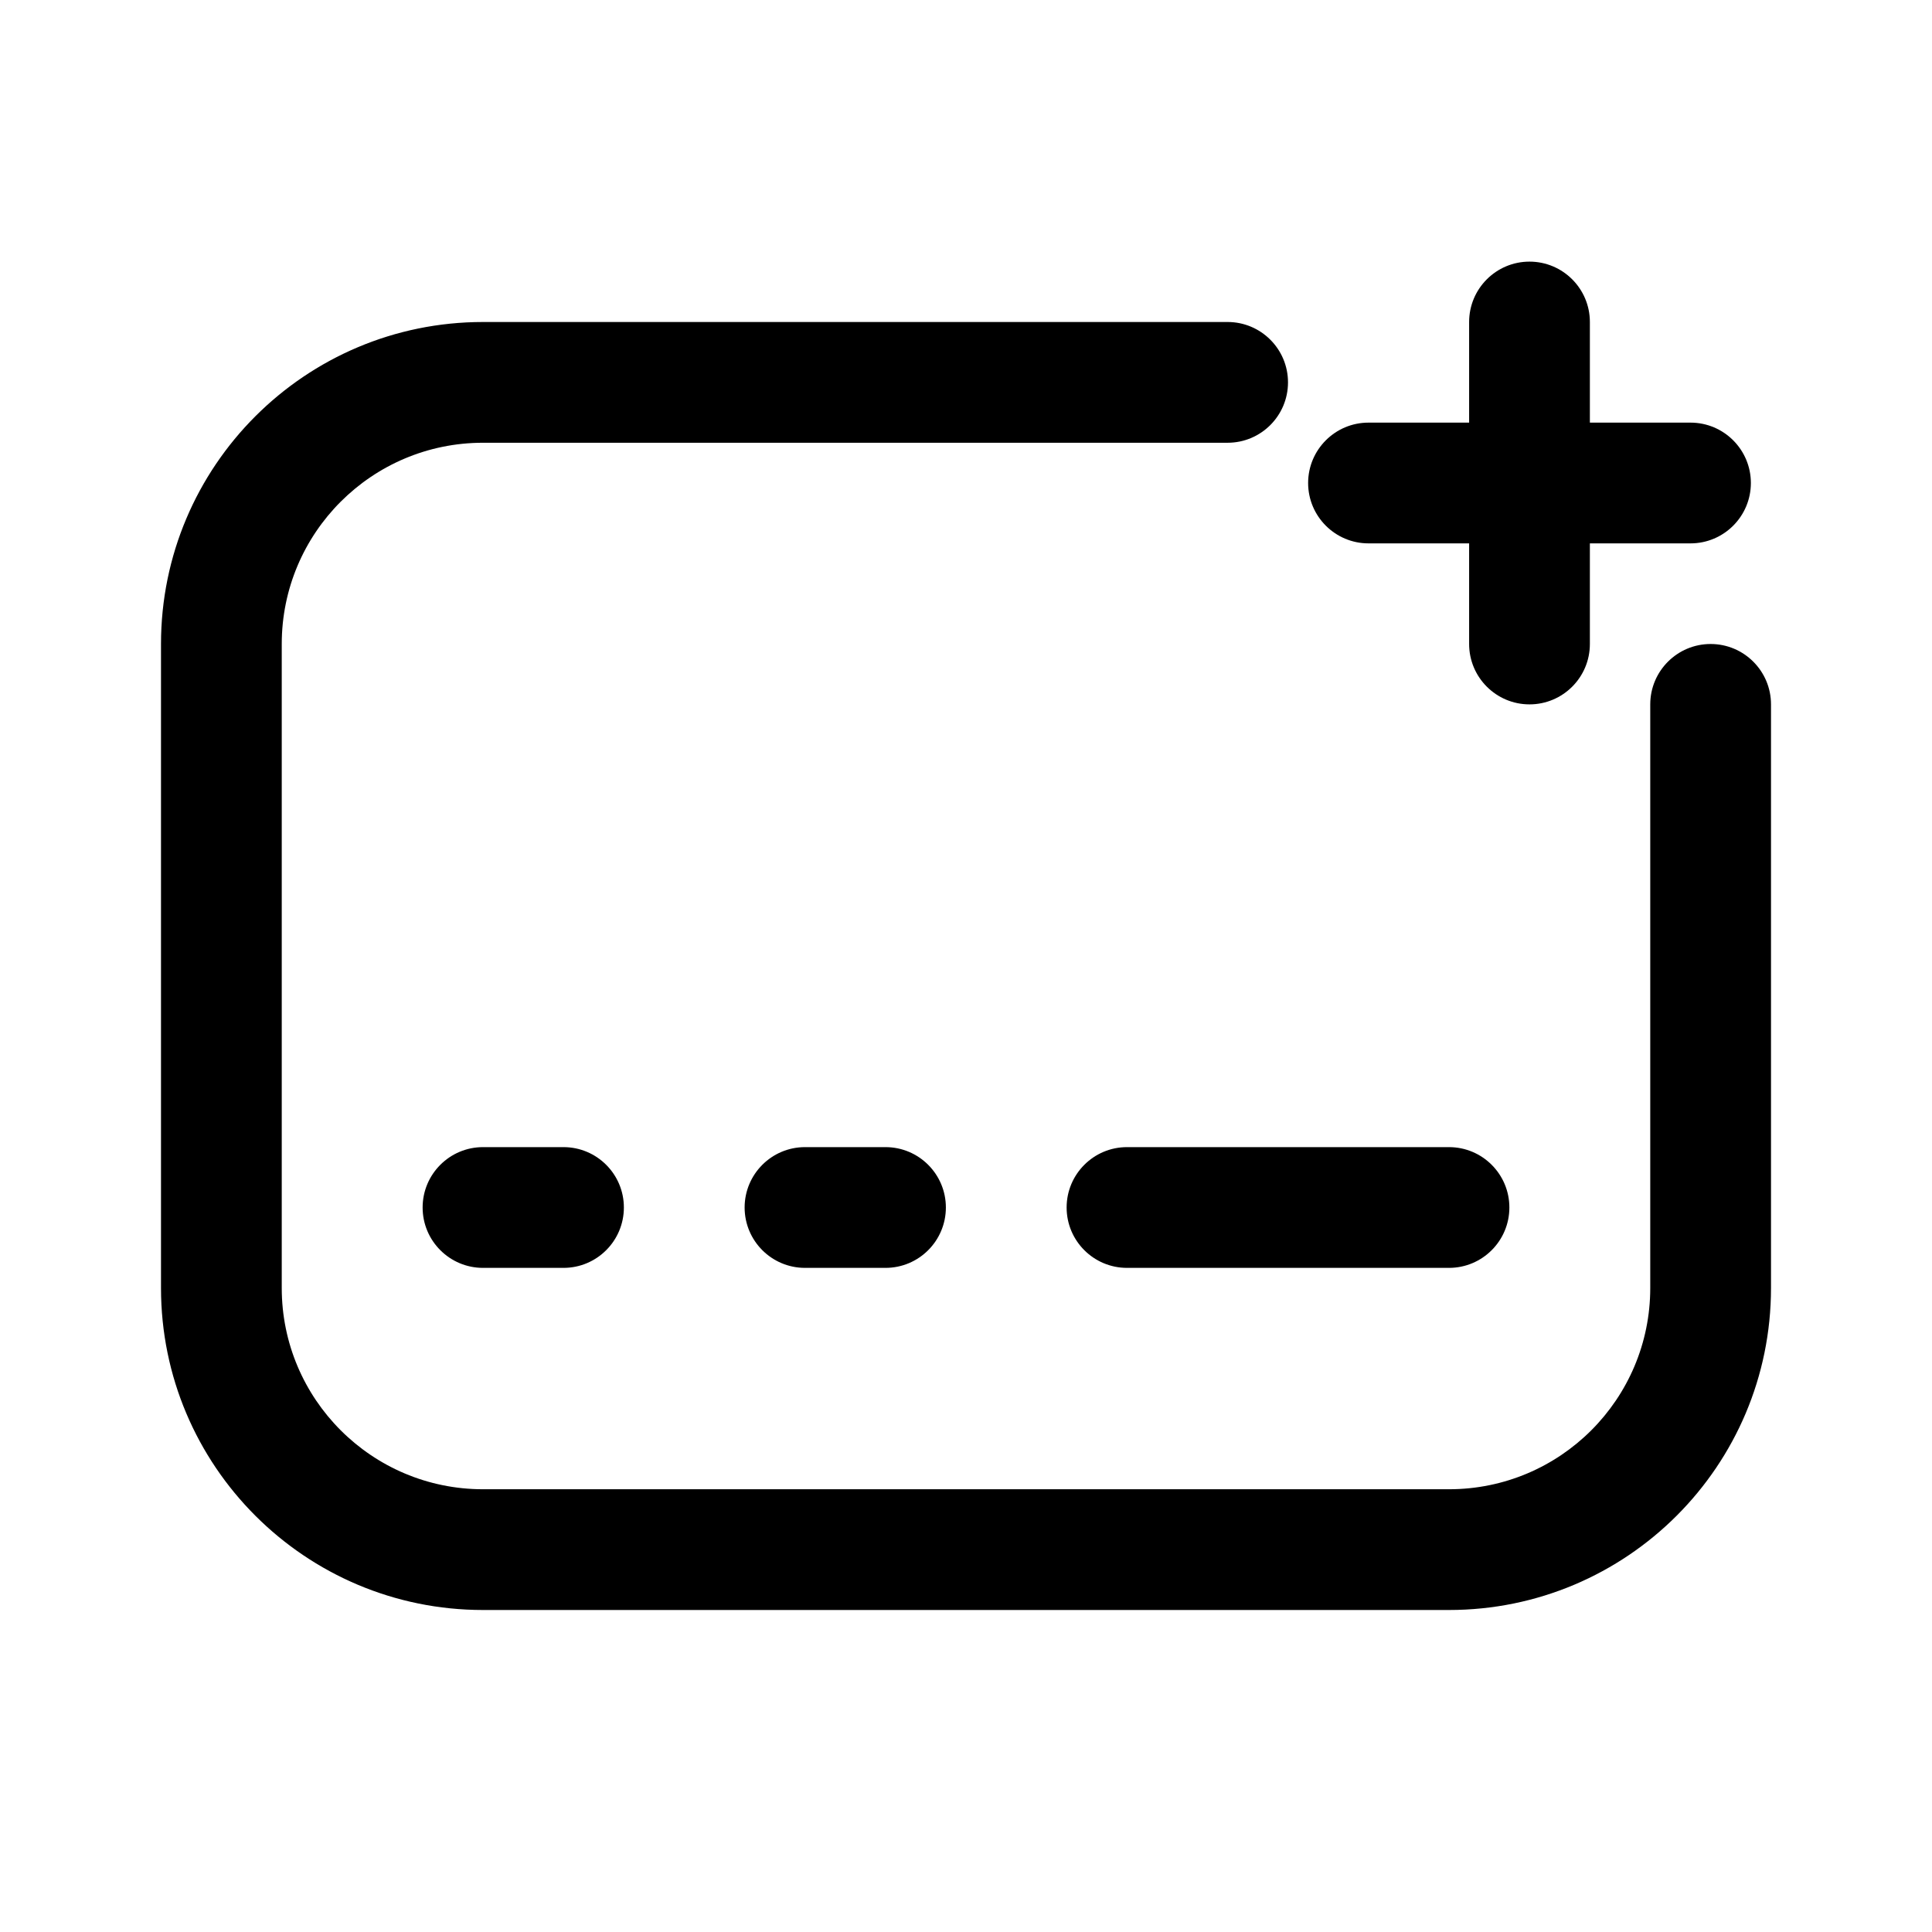
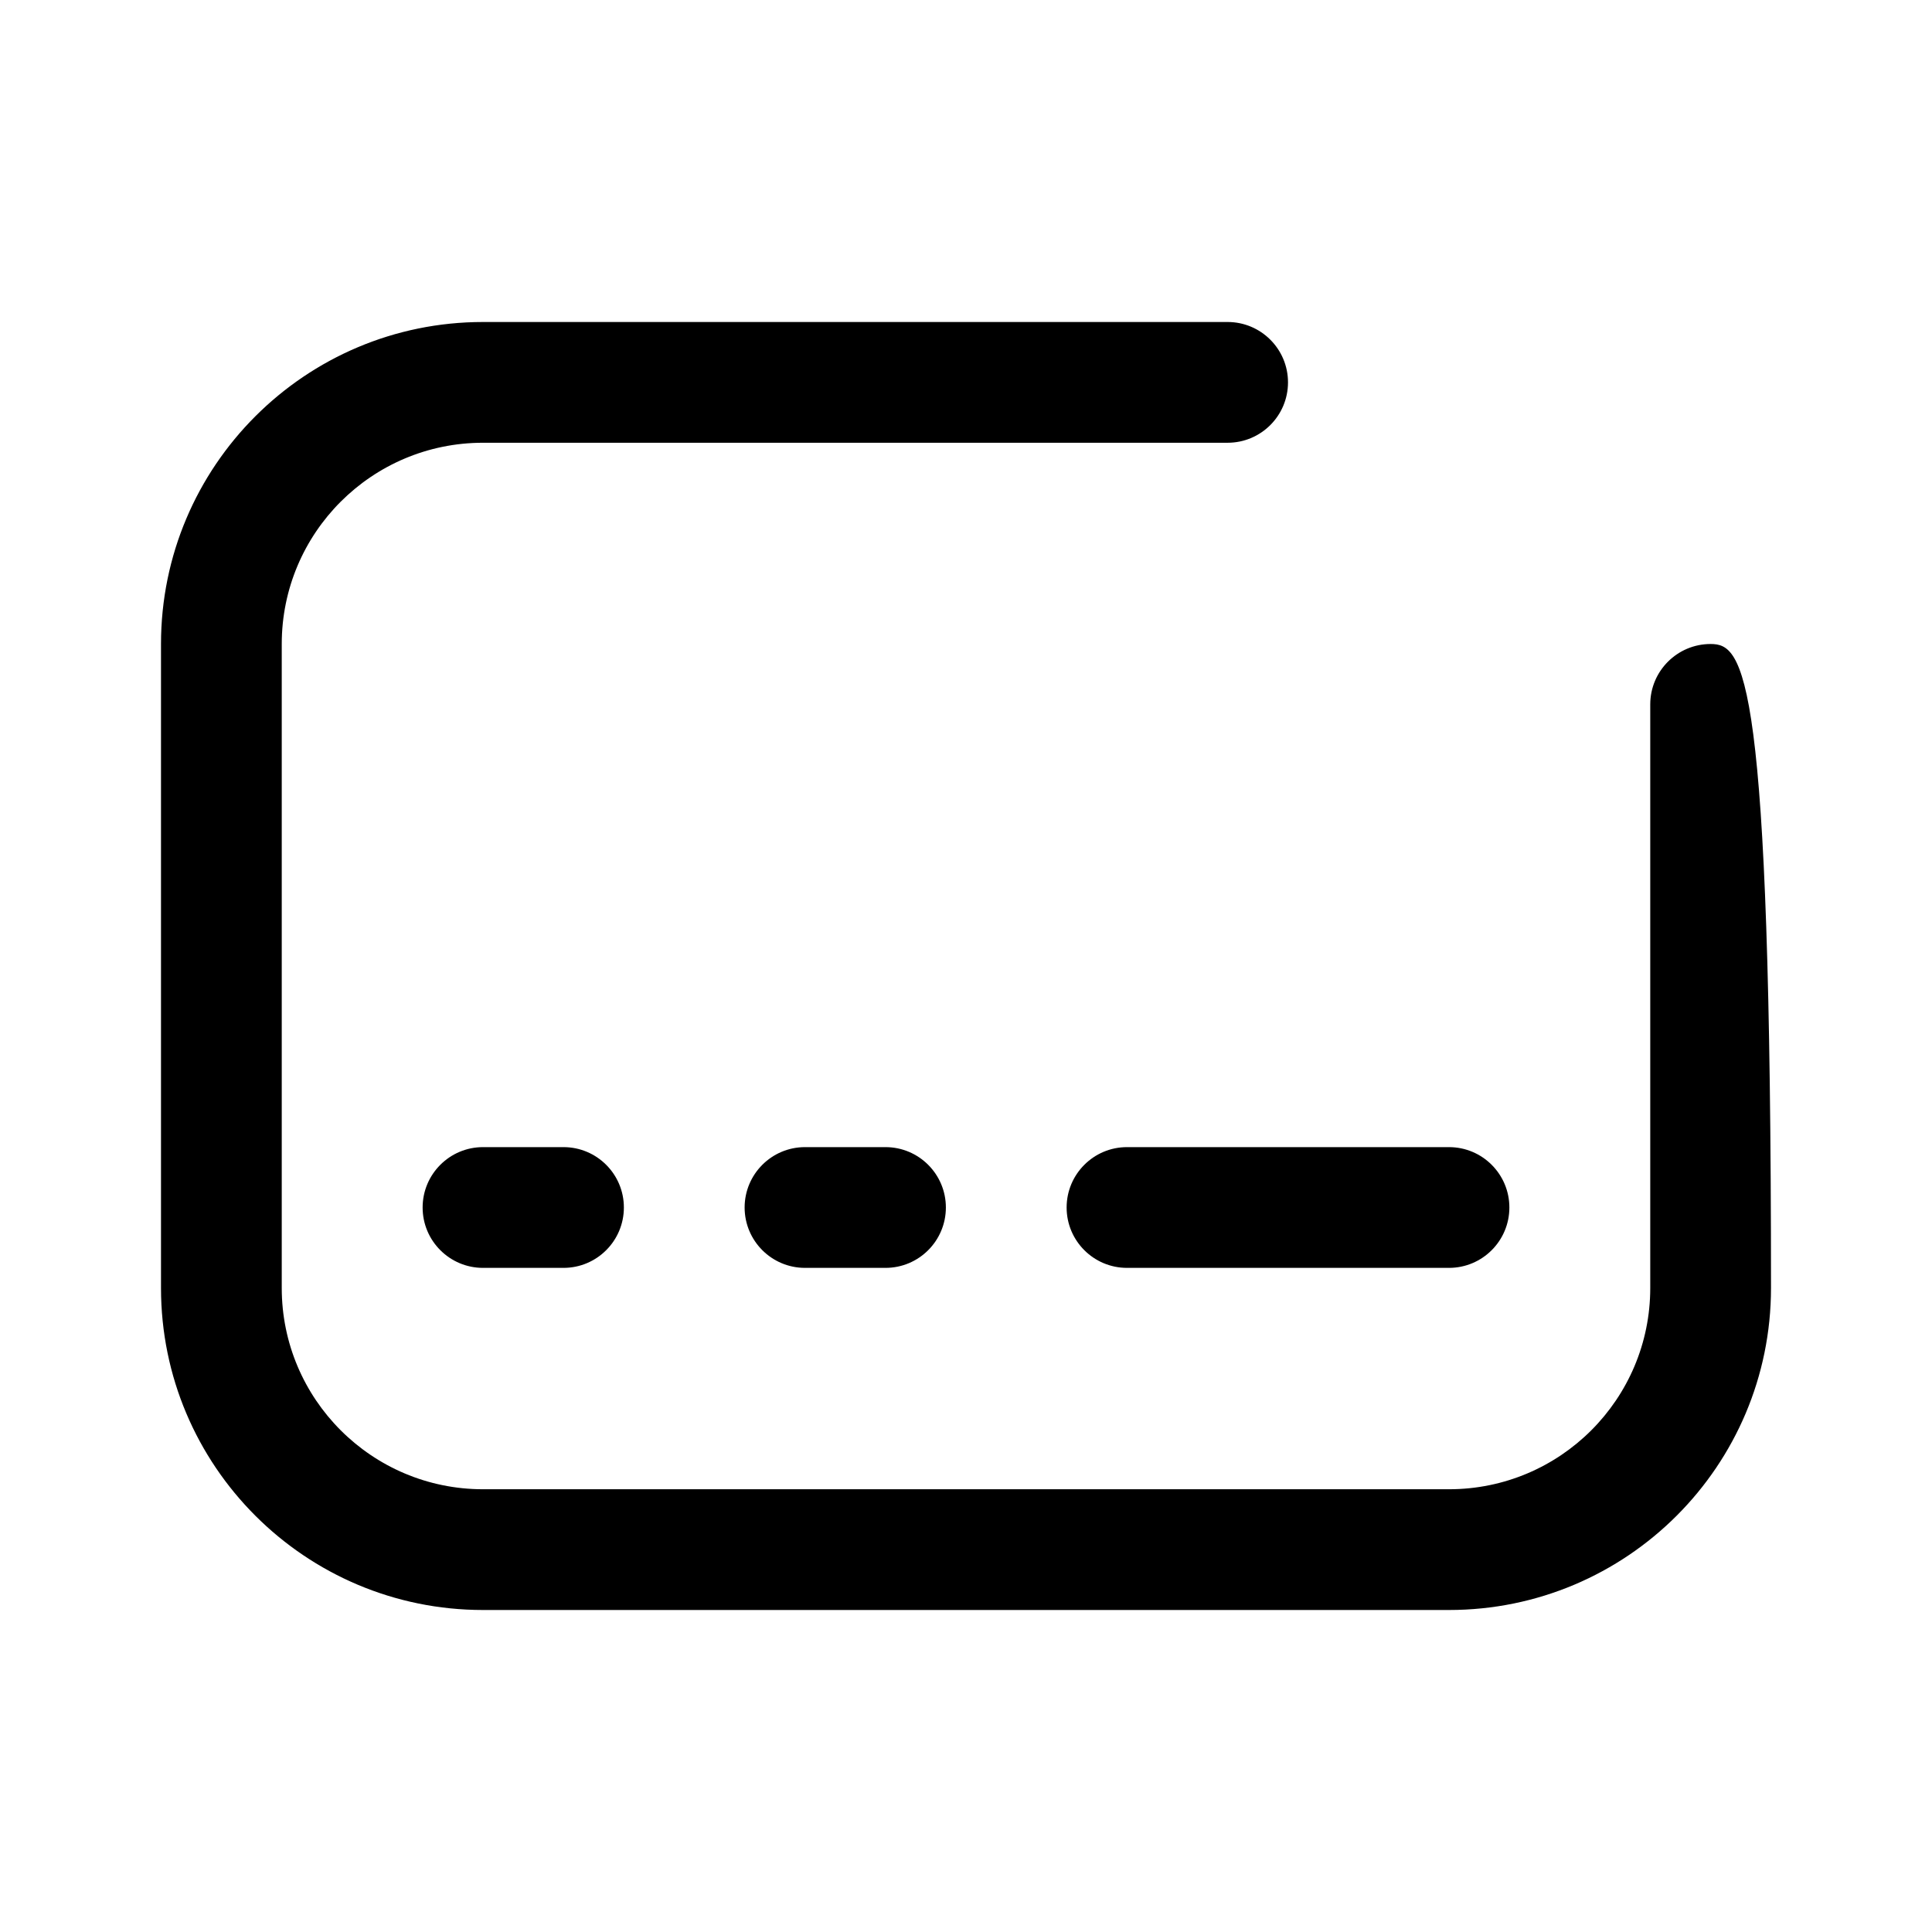
<svg xmlns="http://www.w3.org/2000/svg" width="48" height="48" viewBox="0 0 48 48" fill="currentColor">
-   <path d="M39.5 8C39.5 7.172 38.828 6.5 38 6.5C37.172 6.5 36.5 7.172 36.5 8V10.5H34C33.172 10.5 32.5 11.172 32.5 12C32.5 12.828 33.172 13.5 34 13.5H36.5V16C36.5 16.828 37.172 17.5 38 17.5C38.828 17.5 39.5 16.828 39.5 16V13.5H42C42.828 13.5 43.5 12.828 43.5 12C43.5 11.172 42.828 10.5 42 10.5H39.5V8Z" fill="currentColor" />
-   <path d="M32 9.5C32 8.672 31.328 8 30.5 8H12C7.582 8 4 11.582 4 16V32C4 36.418 7.582 40 12 40H36C40.418 40 44 36.418 44 32V17.5C44 16.672 43.328 16 42.5 16C41.672 16 41 16.672 41 17.5V32C41 34.761 38.761 37 36 37H12C9.239 37 7 34.761 7 32V16C7 13.239 9.239 11 12 11H30.5C31.328 11 32 10.328 32 9.5Z" fill="currentColor" />
+   <path d="M32 9.5C32 8.672 31.328 8 30.5 8H12C7.582 8 4 11.582 4 16V32C4 36.418 7.582 40 12 40H36C40.418 40 44 36.418 44 32C44 16.672 43.328 16 42.5 16C41.672 16 41 16.672 41 17.5V32C41 34.761 38.761 37 36 37H12C9.239 37 7 34.761 7 32V16C7 13.239 9.239 11 12 11H30.5C31.328 11 32 10.328 32 9.5Z" fill="currentColor" />
  <path d="M10.5 30C10.5 29.172 11.172 28.5 12 28.5H14C14.828 28.5 15.5 29.172 15.5 30C15.5 30.828 14.828 31.5 14 31.5H12C11.172 31.5 10.5 30.828 10.5 30Z" fill="currentColor" />
  <path d="M18.5 30C18.5 29.172 19.172 28.5 20 28.5H22C22.828 28.5 23.5 29.172 23.5 30C23.5 30.828 22.828 31.5 22 31.5H20C19.172 31.5 18.5 30.828 18.5 30Z" fill="currentColor" />
  <path d="M28 28.5C27.172 28.5 26.5 29.172 26.5 30C26.5 30.828 27.172 31.5 28 31.5H36C36.828 31.5 37.5 30.828 37.5 30C37.5 29.172 36.828 28.5 36 28.5H28Z" fill="currentColor" />
</svg>